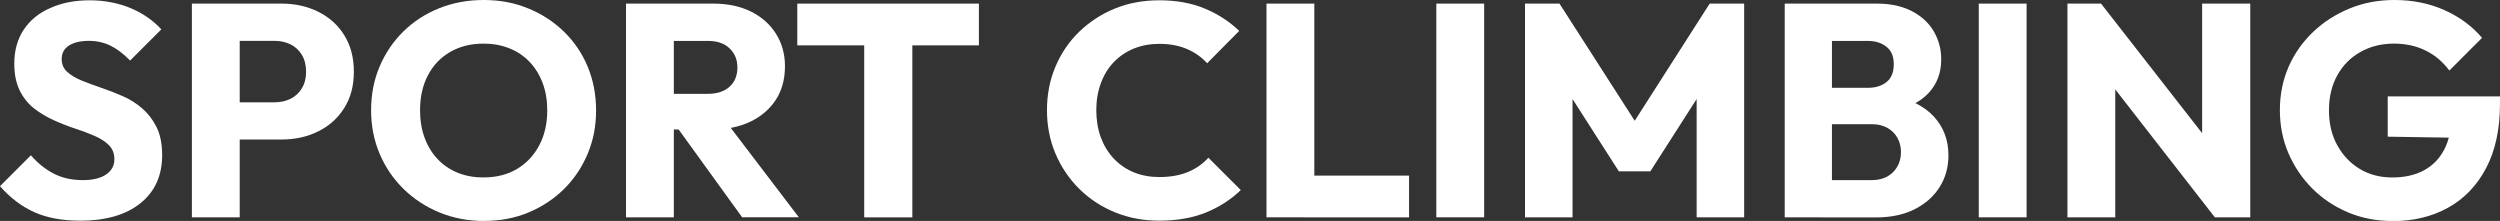
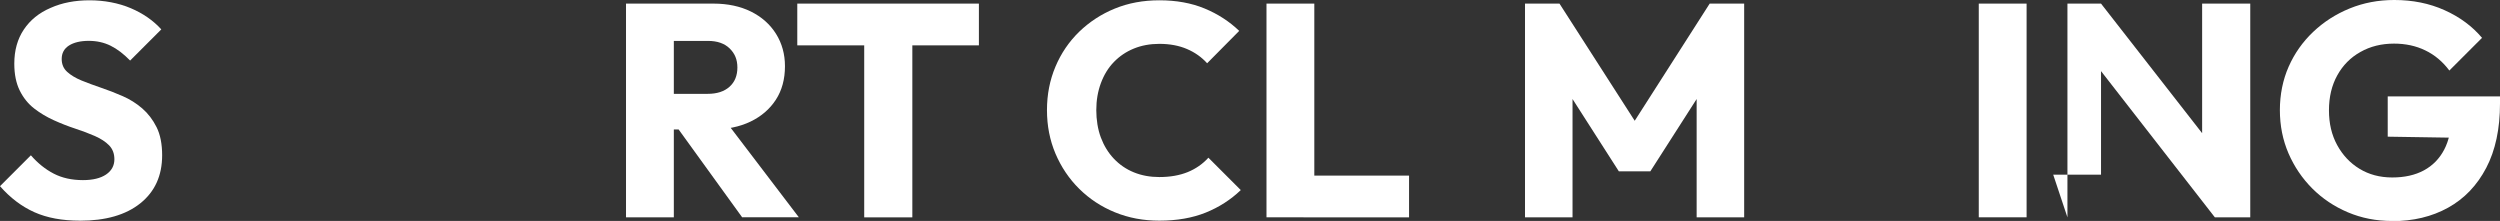
<svg xmlns="http://www.w3.org/2000/svg" id="_レイヤー_2" viewBox="0 0 416.13 36.78">
  <rect x="0" y="0" width="416.13" height="36.78" fill="#333333" stroke="none" />
  <defs>
    <style>.cls-1{fill:#fff;stroke-width:0px;}</style>
  </defs>
  <g id="Untitled-_u30DA_u30FC_u30B8_201">
    <path class="cls-1" d="M13.3,36.73c-2.96,0-5.48-.47-7.58-1.41-2.1-.94-4.01-2.38-5.72-4.33l5.14-5.14c1.14,1.31,2.41,2.33,3.8,3.05,1.39.72,3.01,1.08,4.86,1.08,1.65,0,2.93-.31,3.85-.93.92-.62,1.39-1.47,1.39-2.54,0-.94-.29-1.71-.88-2.32-.59-.6-1.39-1.12-2.39-1.56-1.01-.44-2.1-.85-3.27-1.23-1.18-.39-2.36-.85-3.55-1.39-1.19-.54-2.28-1.19-3.27-1.96-.99-.77-1.79-1.76-2.39-2.97-.6-1.21-.91-2.7-.91-4.48,0-2.22.53-4.11,1.59-5.69s2.54-2.78,4.46-3.6C10.33.46,12.5.05,14.91.05s4.8.44,6.85,1.31c2.05.87,3.75,2.05,5.09,3.53l-5.19,5.19c-1.08-1.11-2.16-1.93-3.25-2.47-1.09-.54-2.31-.81-3.65-.81s-2.47.26-3.28.78c-.81.52-1.21,1.27-1.21,2.24,0,.87.3,1.59.91,2.14.6.55,1.4,1.03,2.39,1.44.99.4,2.08.81,3.27,1.21,1.19.4,2.38.87,3.58,1.39,1.19.52,2.28,1.2,3.25,2.04.97.84,1.77,1.88,2.39,3.12.62,1.24.93,2.8.93,4.69,0,3.39-1.21,6.05-3.63,7.99s-5.78,2.9-10.08,2.9Z" />
-     <path class="cls-1" d="M31.94,36.18V.6h7.96v35.57h-7.96ZM38.04,23.23v-6.2h7.66c.97,0,1.86-.19,2.65-.58.79-.39,1.42-.97,1.89-1.74.47-.77.71-1.7.71-2.77s-.24-2.05-.71-2.82c-.47-.77-1.1-1.35-1.89-1.74-.79-.39-1.67-.58-2.65-.58h-7.66V.6h8.82c2.25,0,4.29.45,6.12,1.36,1.83.91,3.28,2.21,4.33,3.91,1.06,1.7,1.59,3.72,1.59,6.07s-.53,4.33-1.59,6.02c-1.06,1.7-2.5,3-4.33,3.9-1.83.91-3.87,1.36-6.12,1.36h-8.82Z" />
-     <path class="cls-1" d="M80.62,36.78c-2.69,0-5.17-.47-7.46-1.41-2.28-.94-4.28-2.25-6-3.93-1.71-1.68-3.04-3.64-3.98-5.87-.94-2.23-1.41-4.64-1.41-7.23s.47-5.04,1.41-7.25c.94-2.22,2.25-4.16,3.93-5.82,1.68-1.66,3.66-2.96,5.95-3.88,2.28-.92,4.77-1.39,7.46-1.39s5.11.46,7.38,1.39c2.27.92,4.26,2.22,5.97,3.88,1.71,1.66,3.03,3.61,3.96,5.84.92,2.23,1.39,4.66,1.39,7.28s-.47,5-1.41,7.23c-.94,2.23-2.25,4.18-3.93,5.84s-3.65,2.96-5.9,3.9c-2.25.94-4.7,1.41-7.36,1.41ZM80.52,29.53c2.12,0,3.96-.47,5.54-1.41,1.58-.94,2.81-2.25,3.7-3.93.89-1.68,1.33-3.63,1.33-5.84,0-1.64-.25-3.15-.76-4.51s-1.23-2.54-2.17-3.53c-.94-.99-2.07-1.75-3.38-2.27-1.31-.52-2.74-.78-4.28-.78-2.12,0-3.97.46-5.57,1.39-1.6.92-2.83,2.22-3.7,3.88-.87,1.66-1.31,3.6-1.31,5.82,0,1.68.25,3.21.76,4.59s1.23,2.56,2.17,3.55c.94.99,2.06,1.75,3.35,2.27,1.29.52,2.73.78,4.31.78Z" />
    <path class="cls-1" d="M104.2,36.18V.6h7.96v35.57h-7.96ZM110.29,21.57v-5.95h7.51c1.54,0,2.75-.39,3.63-1.18s1.31-1.86,1.31-3.2-.43-2.33-1.28-3.17c-.86-.84-2.06-1.26-3.6-1.26h-7.56V.6h8.46c2.38,0,4.47.45,6.25,1.33,1.78.89,3.17,2.12,4.16,3.7.99,1.58,1.49,3.38,1.49,5.39,0,2.15-.5,4.01-1.51,5.57-1.01,1.56-2.42,2.78-4.23,3.65-1.81.87-3.95,1.31-6.4,1.31h-8.21ZM123.54,36.18l-11.08-15.32,7.31-2.02,13.2,17.33h-9.42Z" />
    <path class="cls-1" d="M132.71,7.56V.6h30.23v6.95h-30.23ZM143.85,36.18V1.06h8.01v35.12h-8.01Z" />
    <path class="cls-1" d="M192.97,36.73c-2.65,0-5.11-.46-7.38-1.39-2.27-.92-4.25-2.23-5.95-3.91-1.7-1.68-3.01-3.64-3.96-5.87-.94-2.23-1.41-4.64-1.41-7.23s.47-5,1.41-7.23c.94-2.23,2.26-4.17,3.96-5.82,1.7-1.64,3.67-2.93,5.92-3.85,2.25-.92,4.72-1.38,7.41-1.38,2.82,0,5.33.45,7.53,1.36,2.2.91,4.12,2.15,5.77,3.73l-5.34,5.39c-.91-1.01-2.02-1.8-3.35-2.37-1.33-.57-2.86-.86-4.61-.86-1.54,0-2.96.26-4.23.78-1.28.52-2.39,1.27-3.33,2.24-.94.97-1.66,2.15-2.17,3.53s-.76,2.87-.76,4.48.25,3.2.76,4.56,1.23,2.54,2.17,3.53c.94.99,2.05,1.75,3.33,2.27,1.28.52,2.69.78,4.23.78,1.81,0,3.39-.28,4.74-.83,1.34-.55,2.49-1.35,3.43-2.39l5.39,5.39c-1.68,1.61-3.63,2.86-5.84,3.75s-4.79,1.34-7.71,1.34Z" />
    <path class="cls-1" d="M210.81,36.18V.6h7.96v35.57h-7.96ZM216.96,36.18v-6.95h17.58v6.95h-17.58Z" />
-     <path class="cls-1" d="M239.08,36.18V.6h7.96v35.57h-7.96Z" />
    <path class="cls-1" d="M253.84,36.18V.6h5.74l14.01,21.82h-2.97l13.96-21.82h5.74v35.57h-7.91V13.96l1.36.4-9.07,14.16h-5.24l-9.07-14.16,1.36-.4v22.22h-7.91Z" />
-     <path class="cls-1" d="M297.07,36.18V.6h7.86v35.57h-7.86ZM303.17,36.18v-6.2h8.36c1.51,0,2.7-.45,3.58-1.33.87-.89,1.31-2.01,1.31-3.35,0-.87-.2-1.66-.6-2.37-.4-.71-.97-1.26-1.69-1.66-.72-.4-1.59-.6-2.59-.6h-8.36v-6.05h7.71c1.28,0,2.32-.32,3.12-.96.81-.64,1.21-1.63,1.21-2.97s-.4-2.24-1.21-2.9c-.81-.65-1.85-.98-3.12-.98h-7.71V.6h9.22c2.28,0,4.23.42,5.84,1.26,1.61.84,2.83,1.96,3.65,3.38s1.23,2.96,1.23,4.64c0,2.25-.71,4.12-2.12,5.62-1.41,1.5-3.49,2.53-6.25,3.1l.2-2.67c3.02.57,5.34,1.73,6.95,3.48,1.61,1.75,2.42,3.9,2.42,6.45,0,1.95-.48,3.7-1.44,5.24s-2.33,2.78-4.13,3.7c-1.8.92-3.96,1.39-6.47,1.39h-9.12Z" />
    <path class="cls-1" d="M329.37,36.18V.6h7.96v35.57h-7.96Z" />
-     <path class="cls-1" d="M344.13,36.18V.6h5.59l2.37,7.1v28.47h-7.96ZM368.67,36.18l-20.91-26.86,1.96-8.72,20.96,26.86-2.02,8.72ZM368.67,36.18l-2.12-7.1V.6h8.01v35.57h-5.9Z" />
+     <path class="cls-1" d="M344.13,36.18V.6h5.59v28.47h-7.96ZM368.67,36.18l-20.91-26.86,1.96-8.72,20.96,26.86-2.02,8.72ZM368.67,36.18l-2.12-7.1V.6h8.01v35.57h-5.9Z" />
    <path class="cls-1" d="M398.14,36.78c-2.62,0-5.06-.48-7.33-1.44-2.27-.96-4.24-2.28-5.92-3.96s-3-3.63-3.96-5.84c-.96-2.22-1.44-4.62-1.44-7.21s.49-5.03,1.46-7.23c.97-2.2,2.33-4.13,4.08-5.79,1.75-1.66,3.77-2.96,6.07-3.9s4.78-1.41,7.43-1.41c3.06,0,5.84.56,8.36,1.69,2.52,1.13,4.6,2.66,6.25,4.61l-5.44,5.44c-1.11-1.48-2.44-2.6-4-3.35-1.56-.76-3.3-1.13-5.21-1.13-2.08,0-3.95.46-5.59,1.39-1.65.92-2.93,2.22-3.85,3.88-.92,1.66-1.39,3.6-1.39,5.82s.45,4.12,1.36,5.79,2.15,3,3.73,3.96c1.58.96,3.39,1.44,5.44,1.44s3.8-.39,5.27-1.18c1.46-.79,2.59-1.94,3.38-3.45.79-1.51,1.18-3.33,1.18-5.44l5.29,3.53-15.87-.25v-6.7h18.69v1.16c0,4.23-.76,7.81-2.29,10.73-1.53,2.92-3.64,5.13-6.35,6.63-2.7,1.5-5.82,2.24-9.35,2.24Z" />
  </g>
</svg>